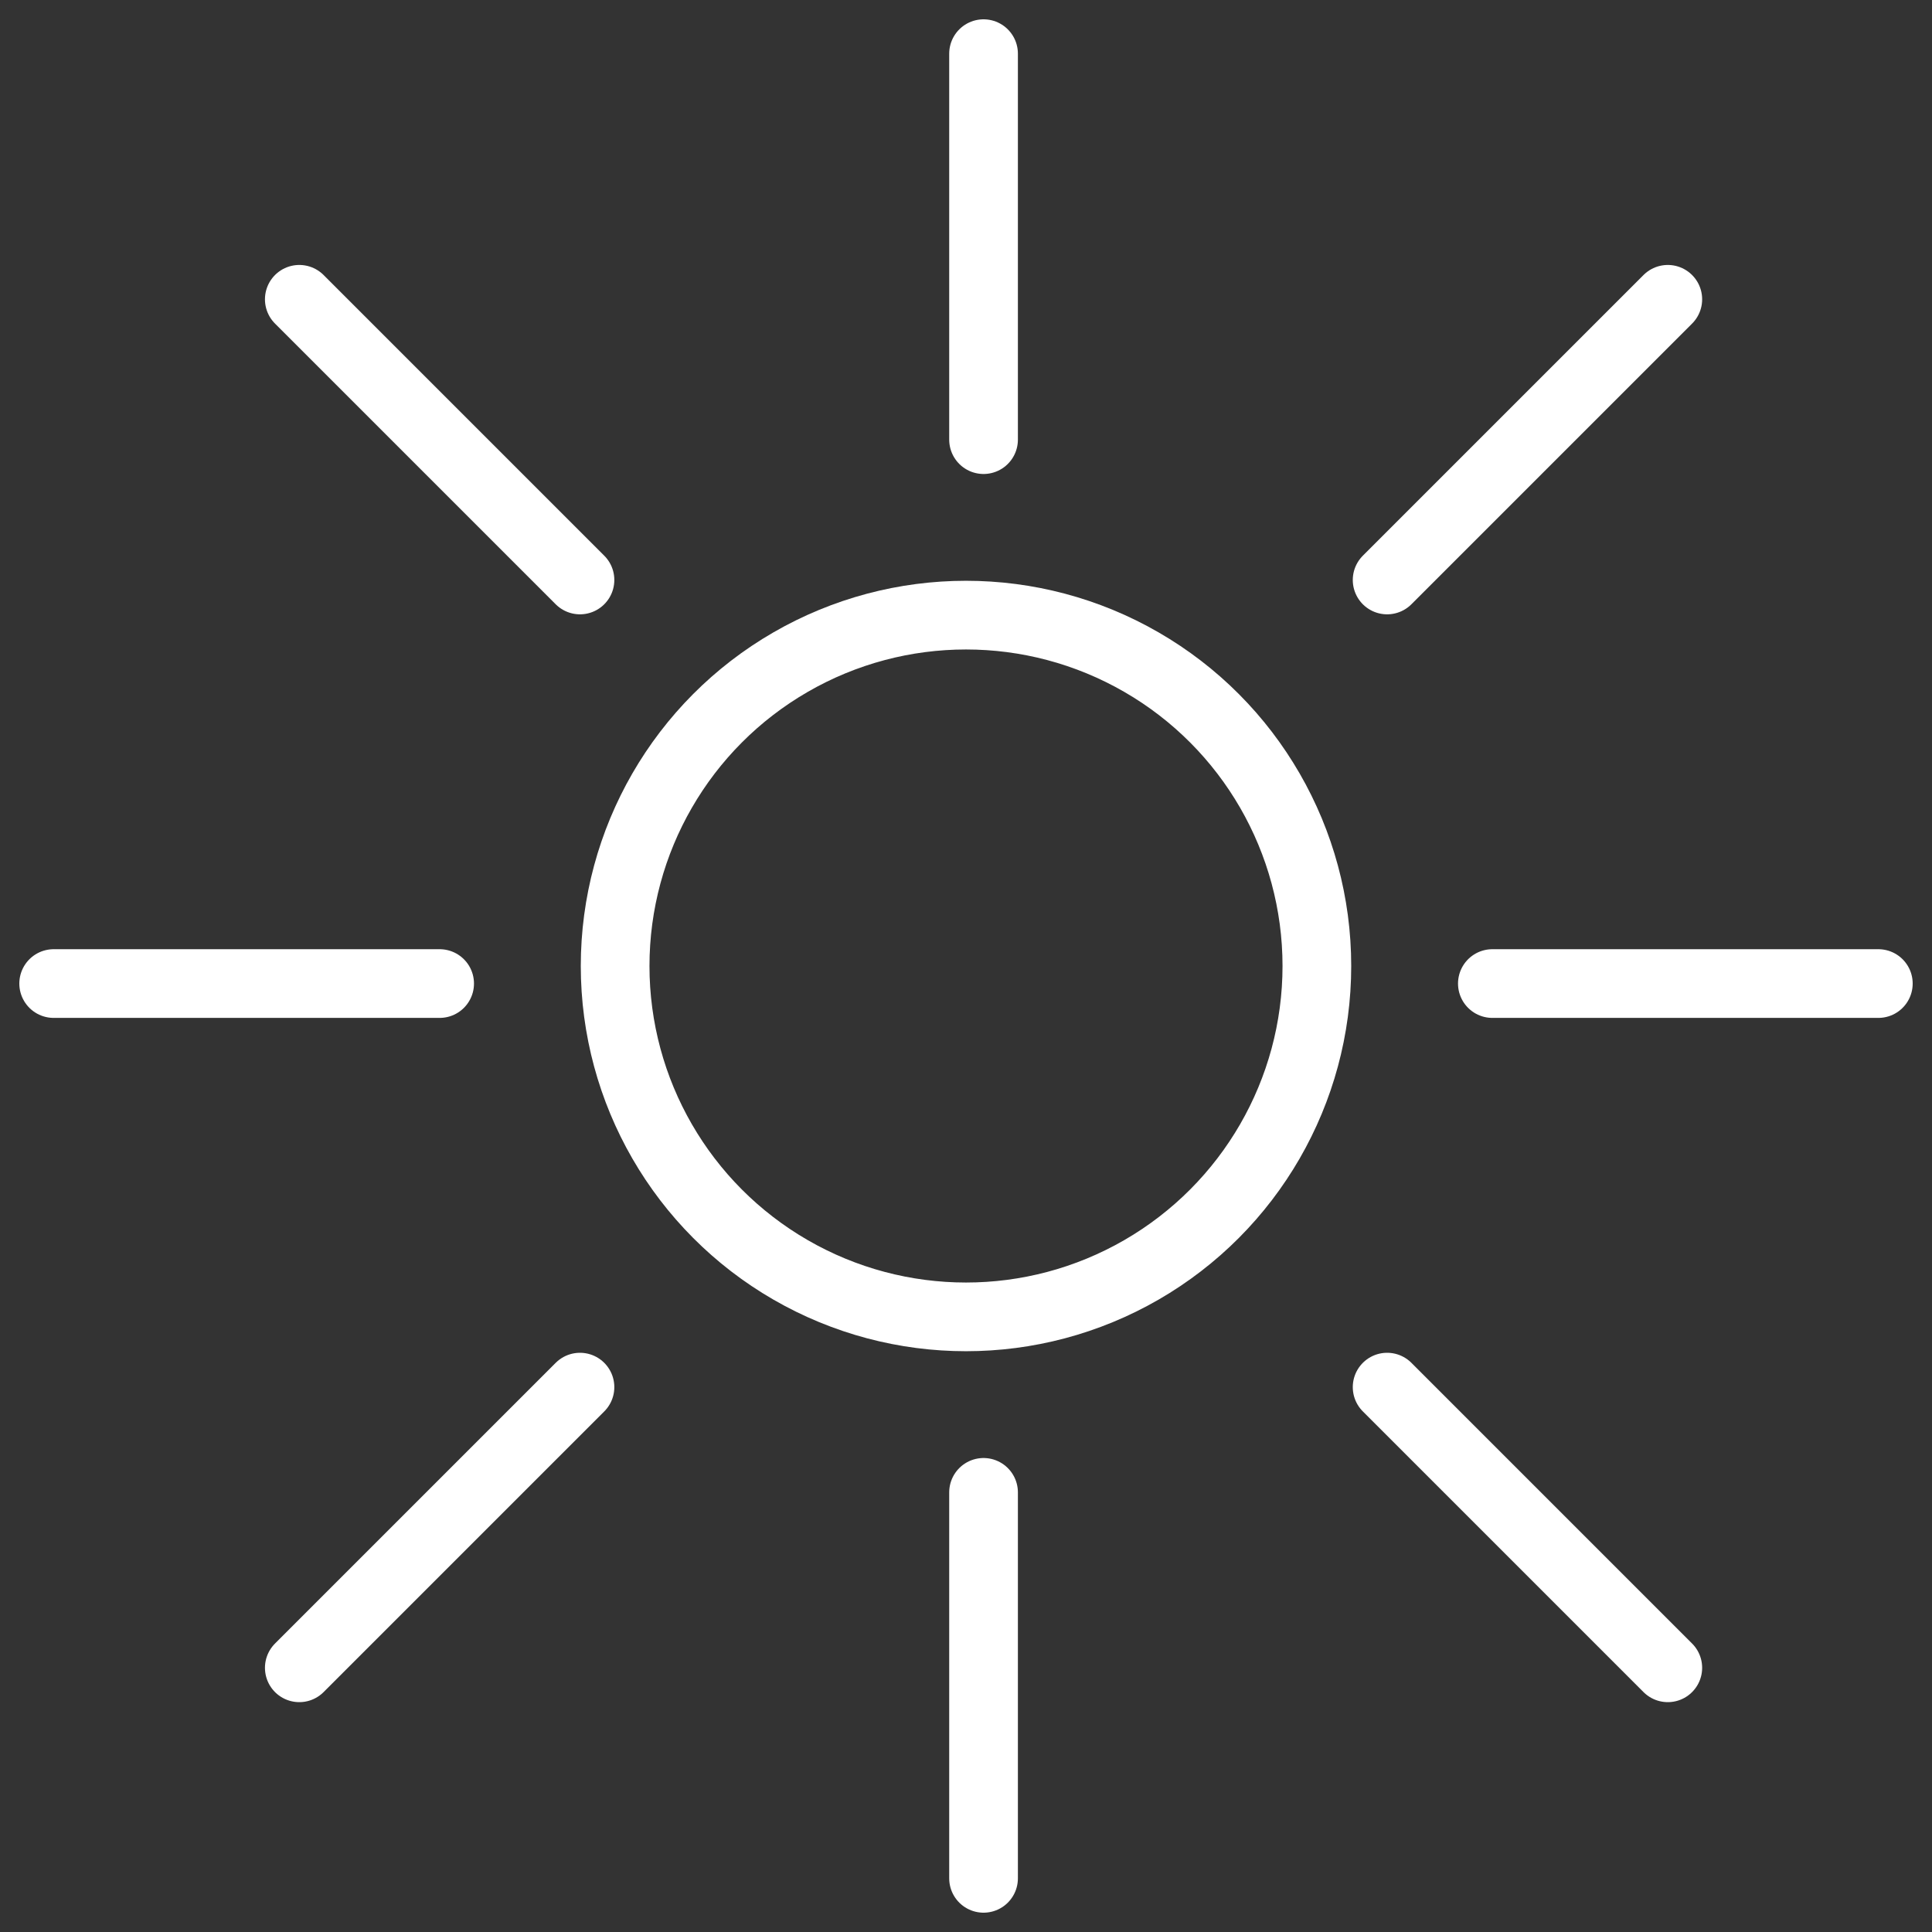
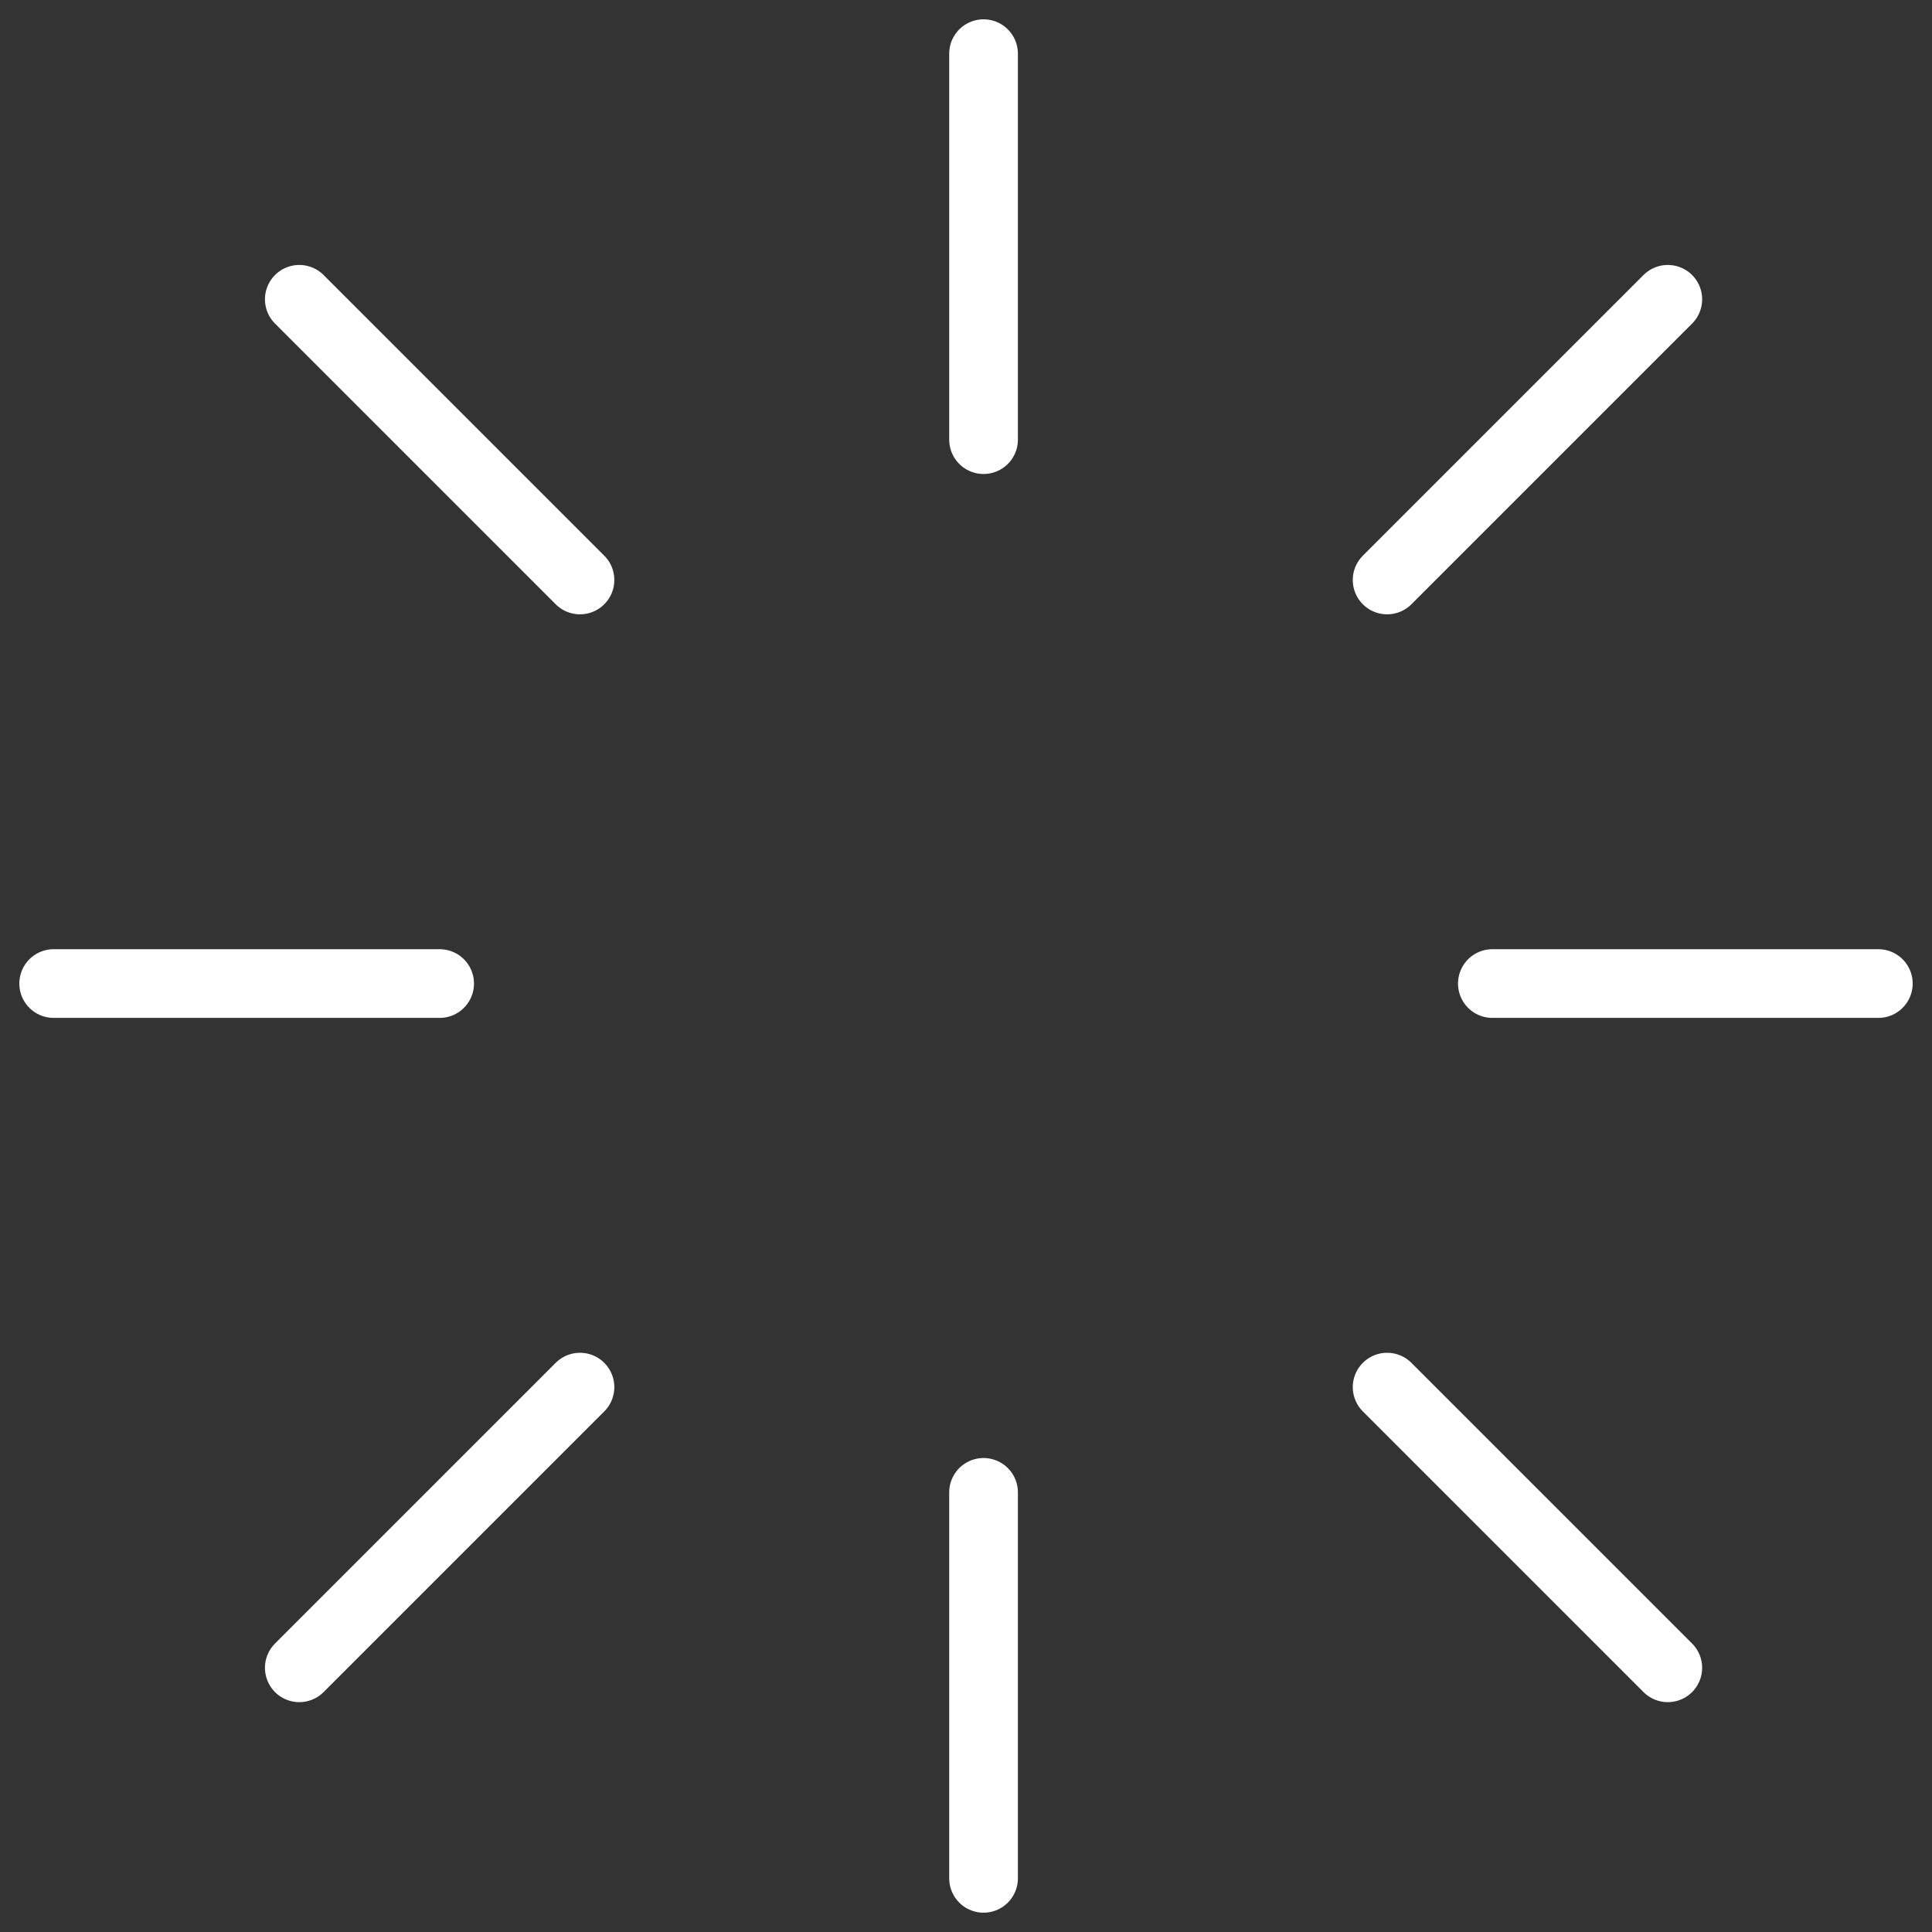
<svg xmlns="http://www.w3.org/2000/svg" height="36" width="36">
  <rect width="100%" height="100%" fill="#333333" stroke="none" />
  <g style="stroke:#fff;stroke-width:1.28;fill:none;fill-rule:evenodd;stroke-linecap:round;stroke-linejoin:round" transform="translate(1 1)">
    <path d="m17.327 0v7.192m0 19.616v7.192m16.673-16.673h-7.192m-19.616 0h-7.192m4.577-12.75 5.23 5.23m15.04 15.04 5.23 5.23m0-25.5-5.23 5.23m-15.04 15.04-5.23 5.23" />
-     <circle cx="17" cy="17" r="6.538" />
  </g>
</svg>